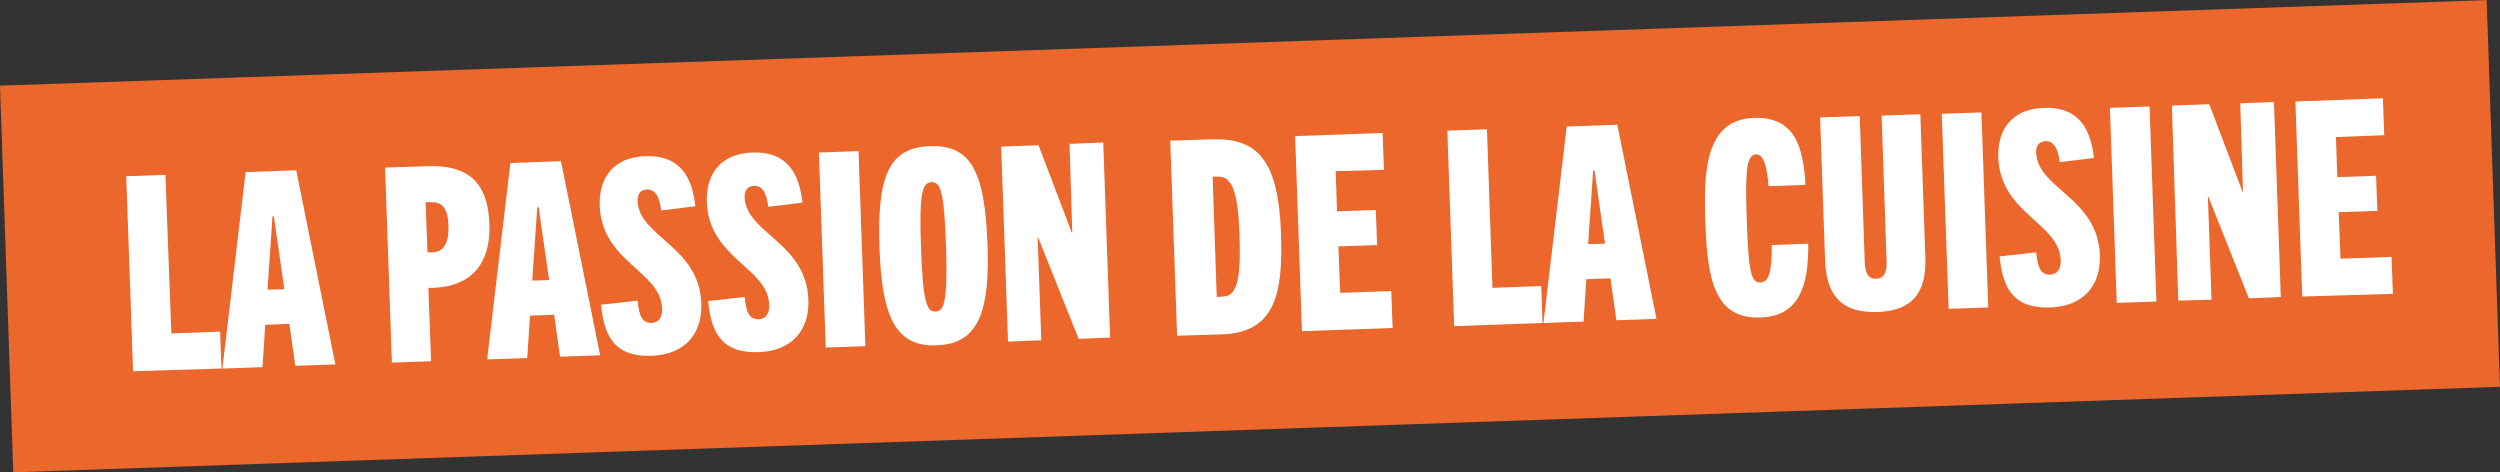
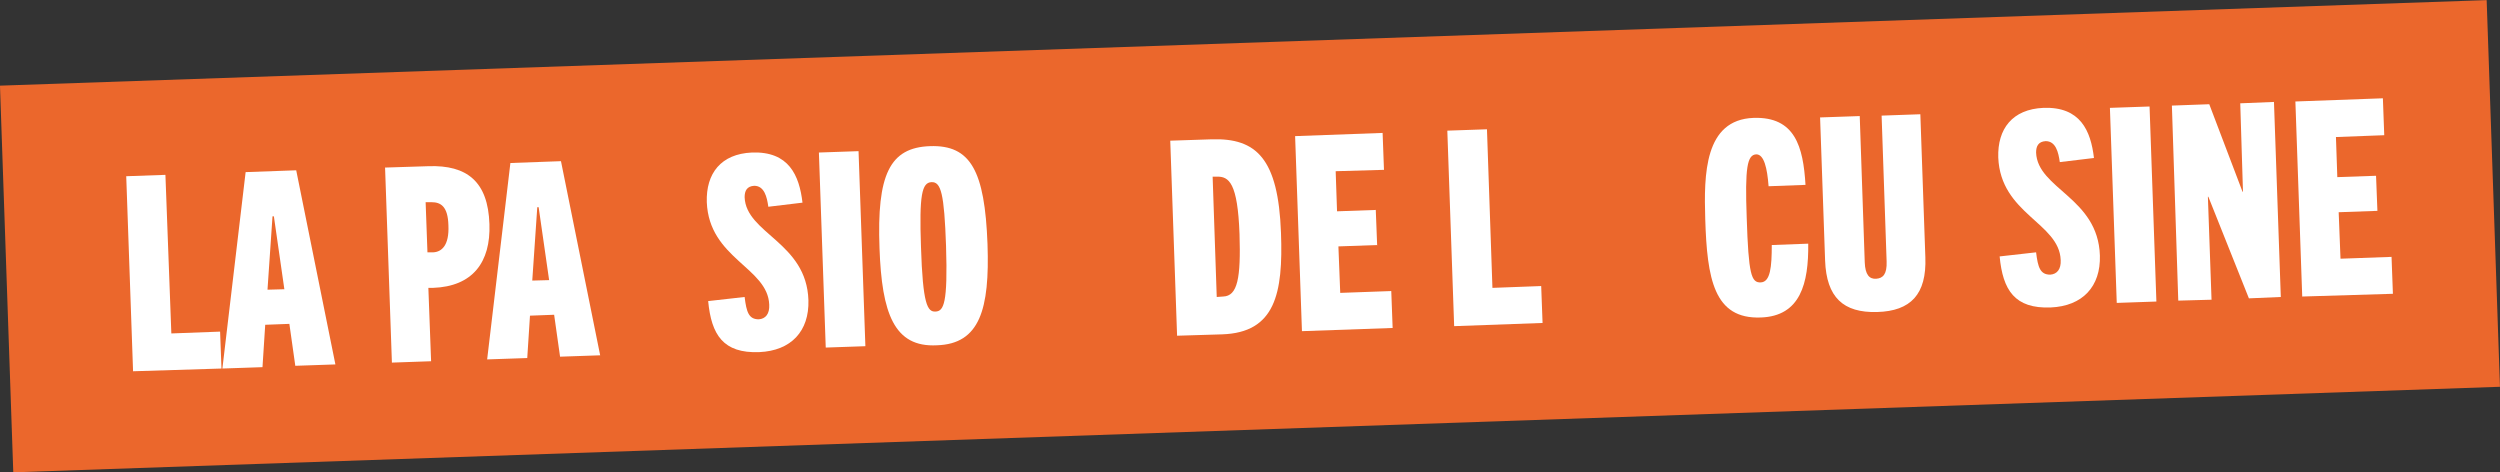
<svg xmlns="http://www.w3.org/2000/svg" id="Calque_1" data-name="Calque 1" viewBox="0 0 548.6 103.65">
  <rect x="0" y="0" width="548.6" height="103.65" fill="#333333" stroke="none" />
  <defs>
    <style>.cls-1{fill:#eb672c;}.cls-2{fill:#fff;}</style>
  </defs>
  <rect class="cls-1" x="1.7" y="9.8" width="546" height="84.9" transform="translate(-2.04 9.06) rotate(-1.97)" />
  <path class="cls-2" d="M29.6,81.9,28.1,39.1l8.6-.3L38,73.6l10.7-.4.3,8.1Z" transform="translate(-0.4 -0.43)" />
  <path class="cls-2" d="M65.2,80.7l-1.3-9.2-5.3.2L58,81l-8.8.3,5.1-43.1,11.1-.4L74,80.4ZM59.1,64l3.7-.1-2.3-16h-.3Z" transform="translate(-0.4 -0.43)" />
  <path class="cls-2" d="M86.4,80,84.9,37.2l9.5-.3c8.5-.3,13.1,3.4,13.4,12.7.3,8.4-3.7,13.7-12.4,14h-1L95,79.7Zm9.1-24.2c1.8-.1,3.5-1.5,3.3-5.9-.1-4.2-1.7-5.1-3.7-5.1H93.8l.4,11Z" transform="translate(-0.4 -0.43)" />
  <path class="cls-2" d="M123.3,78.7,122,69.5l-5.3.2-.6,9.3-8.8.3,5.1-43.1,11.1-.4,8.6,42.6ZM117.2,62l3.7-.1-2.3-16h-.3Z" transform="translate(-0.4 -0.43)" />
-   <path class="cls-2" d="M145.5,46.6c-.3-2.2-.9-4.6-3.1-4.6-1.6.1-2.1,1.1-2.1,2.5.3,8,13.6,9.9,14,22.6.2,6.8-3.8,11.1-10.8,11.4-7.9.3-10.5-3.8-11.2-11.2l8-.9c.4,3.3.9,4.9,3.1,4.9,1.5-.1,2.4-1.2,2.3-3.2-.3-8.2-13.2-10.1-13.7-22.5-.2-6.3,3.1-10.6,9.9-10.9,8.1-.3,10.4,5,11.1,11Z" transform="translate(-0.4 -0.43)" />
  <path class="cls-2" d="M169,45.8c-.3-2.2-.9-4.6-3.1-4.6-1.6.1-2.1,1.1-2.1,2.5.3,8,13.6,9.9,14,22.6.2,6.8-3.8,11.1-10.8,11.4-7.9.3-10.5-3.8-11.2-11.2l8-.9c.4,3.3.9,4.9,3.1,4.9,1.5-.1,2.4-1.2,2.3-3.2-.3-8.2-13.2-10.1-13.7-22.5-.2-6.3,3.1-10.6,9.9-10.9,8.1-.3,10.4,5,11.1,11Z" transform="translate(-0.4 -0.43)" />
  <path class="cls-2" d="M181.6,76.7l-1.5-42.8,8.7-.3,1.5,42.8Z" transform="translate(-0.4 -0.43)" />
  <path class="cls-2" d="M193.4,54.9c-.6-16.1,2.2-22.1,11.1-22.4s12,5.4,12.6,21.5c.5,14.3-1.7,21.9-11.1,22.2C196.6,76.7,193.9,69.2,193.4,54.9Zm14.6-.5c-.4-11.5-1.1-14.1-3.2-14s-2.7,2.8-2.3,14.2c.4,12.6,1.4,14.3,3.2,14.2S208.4,67,208,54.4Z" transform="translate(-0.4 -0.43)" />
-   <path class="cls-2" d="M237.1,74.8l-8.9-22.3h-.1l.8,22.6-7.3.3-1.5-42.8,8.2-.3,7.3,19.2h.1L235.1,32l7.4-.3L244,74.5Z" transform="translate(-0.4 -0.43)" />
  <path class="cls-2" d="M258.7,74.1l-1.5-42.8,9.1-.3c9.8-.3,14.6,4.2,15.2,20.5.5,13.4-1.3,21.9-12.9,22.3Zm10.1-8.6c3.2-.1,3.9-4.1,3.6-13.7-.4-11.2-2.3-12.7-5-12.6h-.9l.9,26.4Z" transform="translate(-0.4 -0.43)" />
  <path class="cls-2" d="M286.1,73.1l-1.5-42.8,19.2-.7.3,8.1-10.6.3.3,8.8,8.5-.3.3,7.7-8.5.3.4,10.2,11.2-.4.3,8.1Z" transform="translate(-0.4 -0.43)" />
  <path class="cls-2" d="M319.5,72,318,29.1l8.7-.3,1.2,34.8,10.7-.4.3,8.1Z" transform="translate(-0.4 -0.43)" />
-   <path class="cls-2" d="M355.1,70.7l-1.3-9.2-5.3.2-.6,9.3-8.8.3,5.1-43.1,11.1-.4,8.6,42.6ZM348.9,54l3.7-.1-2.3-16H350Z" transform="translate(-0.4 -0.43)" />
  <path class="cls-2" d="M397.2,53.9c.1,8.7-1.7,15.9-10.4,16.2-10.3.4-11.8-8.5-12.2-21.6-.3-9.8-.2-21.8,10.6-22.2,9.1-.3,10.9,6.3,11.4,14.7l-8.1.3c-.3-4-1-7-2.7-7-2,.1-2.5,2.9-2.1,13.9.4,12.5,1,14.3,3.1,14.2s2.4-3.4,2.4-8.2Z" transform="translate(-0.4 -0.43)" />
  <path class="cls-2" d="M413.3,25.8l8.5-.3,1.1,31.4c.3,8.1-3.2,11.8-10.6,12s-11.1-3.2-11.4-11.3l-1.1-31.4,8.7-.3L409.6,58c.1,2.7,1,3.7,2.5,3.6s2.4-1,2.3-3.8Z" transform="translate(-0.4 -0.43)" />
-   <path class="cls-2" d="M428,68.2l-1.5-42.8,8.7-.3,1.5,42.8Z" transform="translate(-0.4 -0.43)" />
  <path class="cls-2" d="M452.4,36c-.3-2.2-.9-4.6-3.1-4.6-1.6.1-2.1,1.1-2.1,2.5.3,8,13.6,9.9,14,22.6.2,6.8-3.8,11.1-10.8,11.4-7.9.3-10.5-3.8-11.2-11.2l8-.9c.4,3.3.9,4.9,3.1,4.9,1.5-.1,2.4-1.2,2.3-3.2-.3-8.2-13.2-10.1-13.7-22.5-.2-6.3,3.1-10.6,9.9-10.9,8.1-.3,10.4,5,11.1,11Z" transform="translate(-0.4 -0.43)" />
  <path class="cls-2" d="M464.9,66.9l-1.5-42.8,8.7-.3,1.5,42.8Z" transform="translate(-0.4 -0.43)" />
  <path class="cls-2" d="M493.9,65.9,485,43.6h-.1l.8,22.6-7.3.2L477,23.6l8.2-.3,7.3,19.2h.1L492,23.1l7.4-.3,1.5,42.8Z" transform="translate(-0.4 -0.43)" />
  <path class="cls-2" d="M505.6,65.5l-1.5-42.8,19.2-.7.3,8.1-10.6.4.3,8.8,8.5-.3.3,7.7-8.5.3.4,10.2,11.2-.4.3,8.1Z" transform="translate(-0.4 -0.43)" />
</svg>